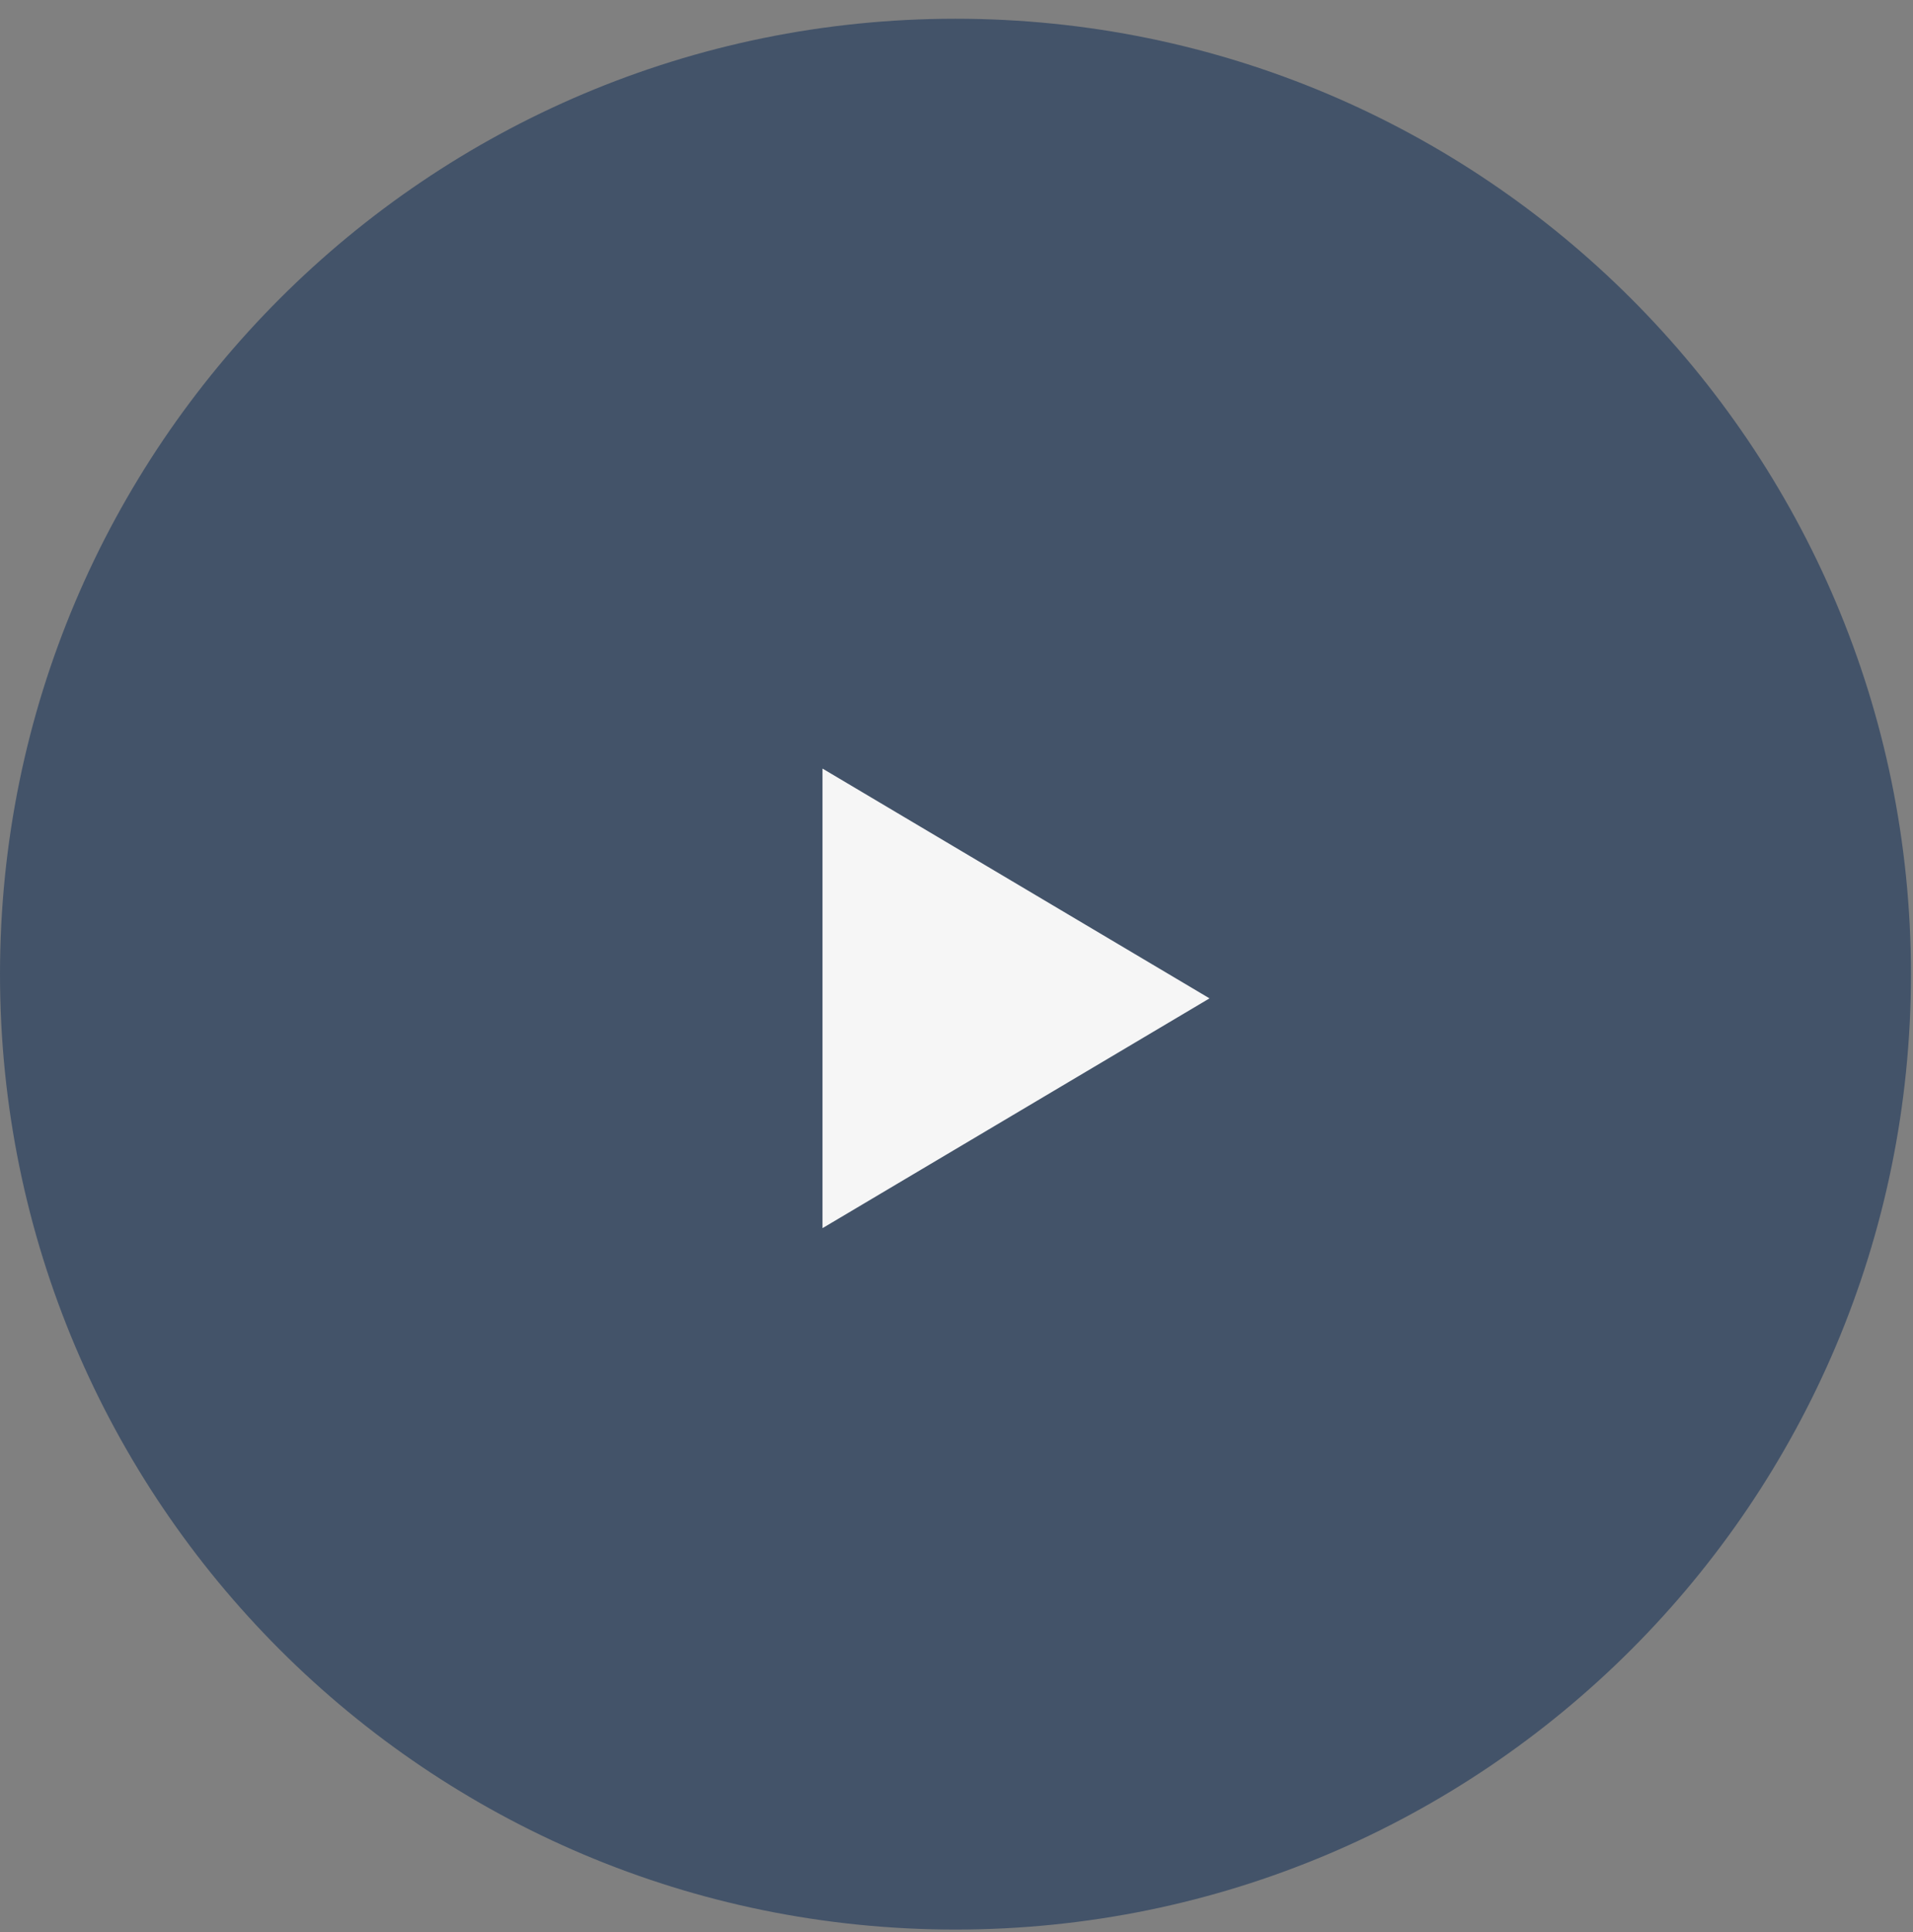
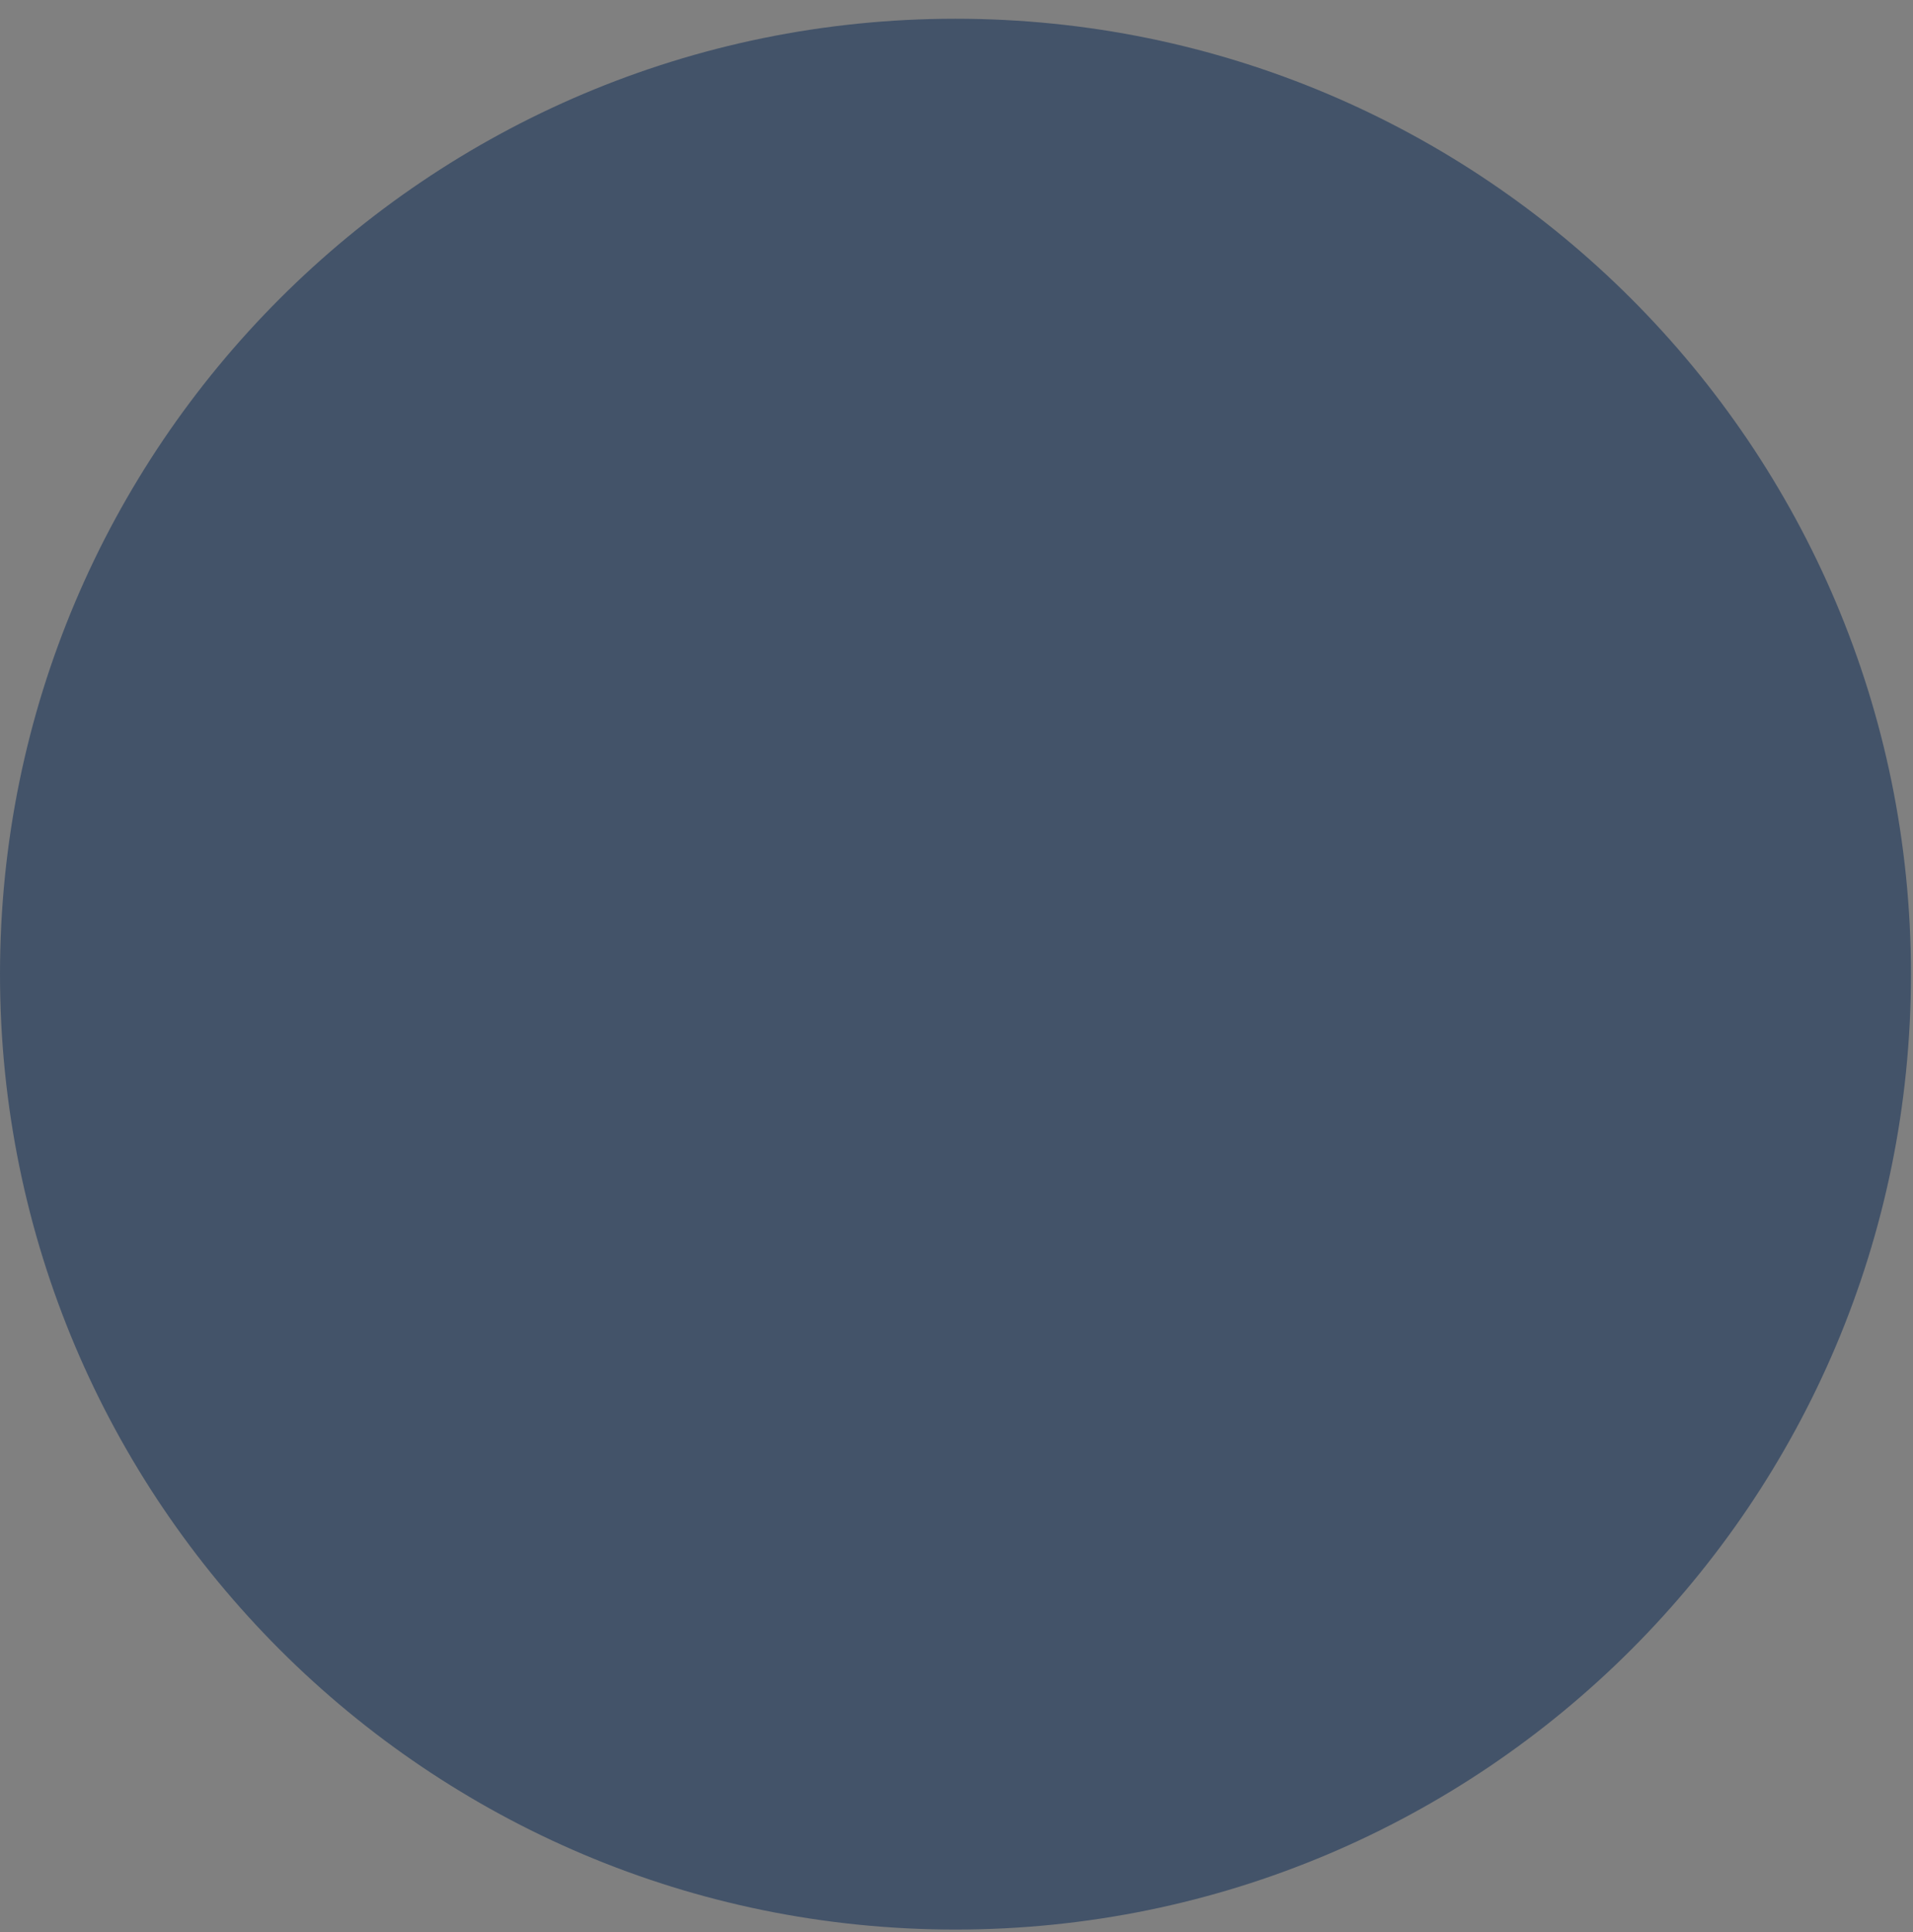
<svg xmlns="http://www.w3.org/2000/svg" width="99" height="100" viewBox="0 0 99 100" fill="none">
  <rect x="0" y="0" width="99" height="100" fill="#808080" stroke="none" />
  <g id="Group 53">
    <path id="Ellipse 3" d="M49.447 99.864C76.756 99.864 98.894 77.726 98.894 50.417C98.894 23.108 76.756 0.97 49.447 0.97C22.138 0.97 0 23.108 0 50.417C0 77.726 22.138 99.864 49.447 99.864Z" fill="#153258" fill-opacity="0.57" />
-     <path id="Polygon 1" d="M62.594 51.67L42.565 63.563V39.777L62.594 51.67Z" fill="#F6F6F6" />
  </g>
</svg>